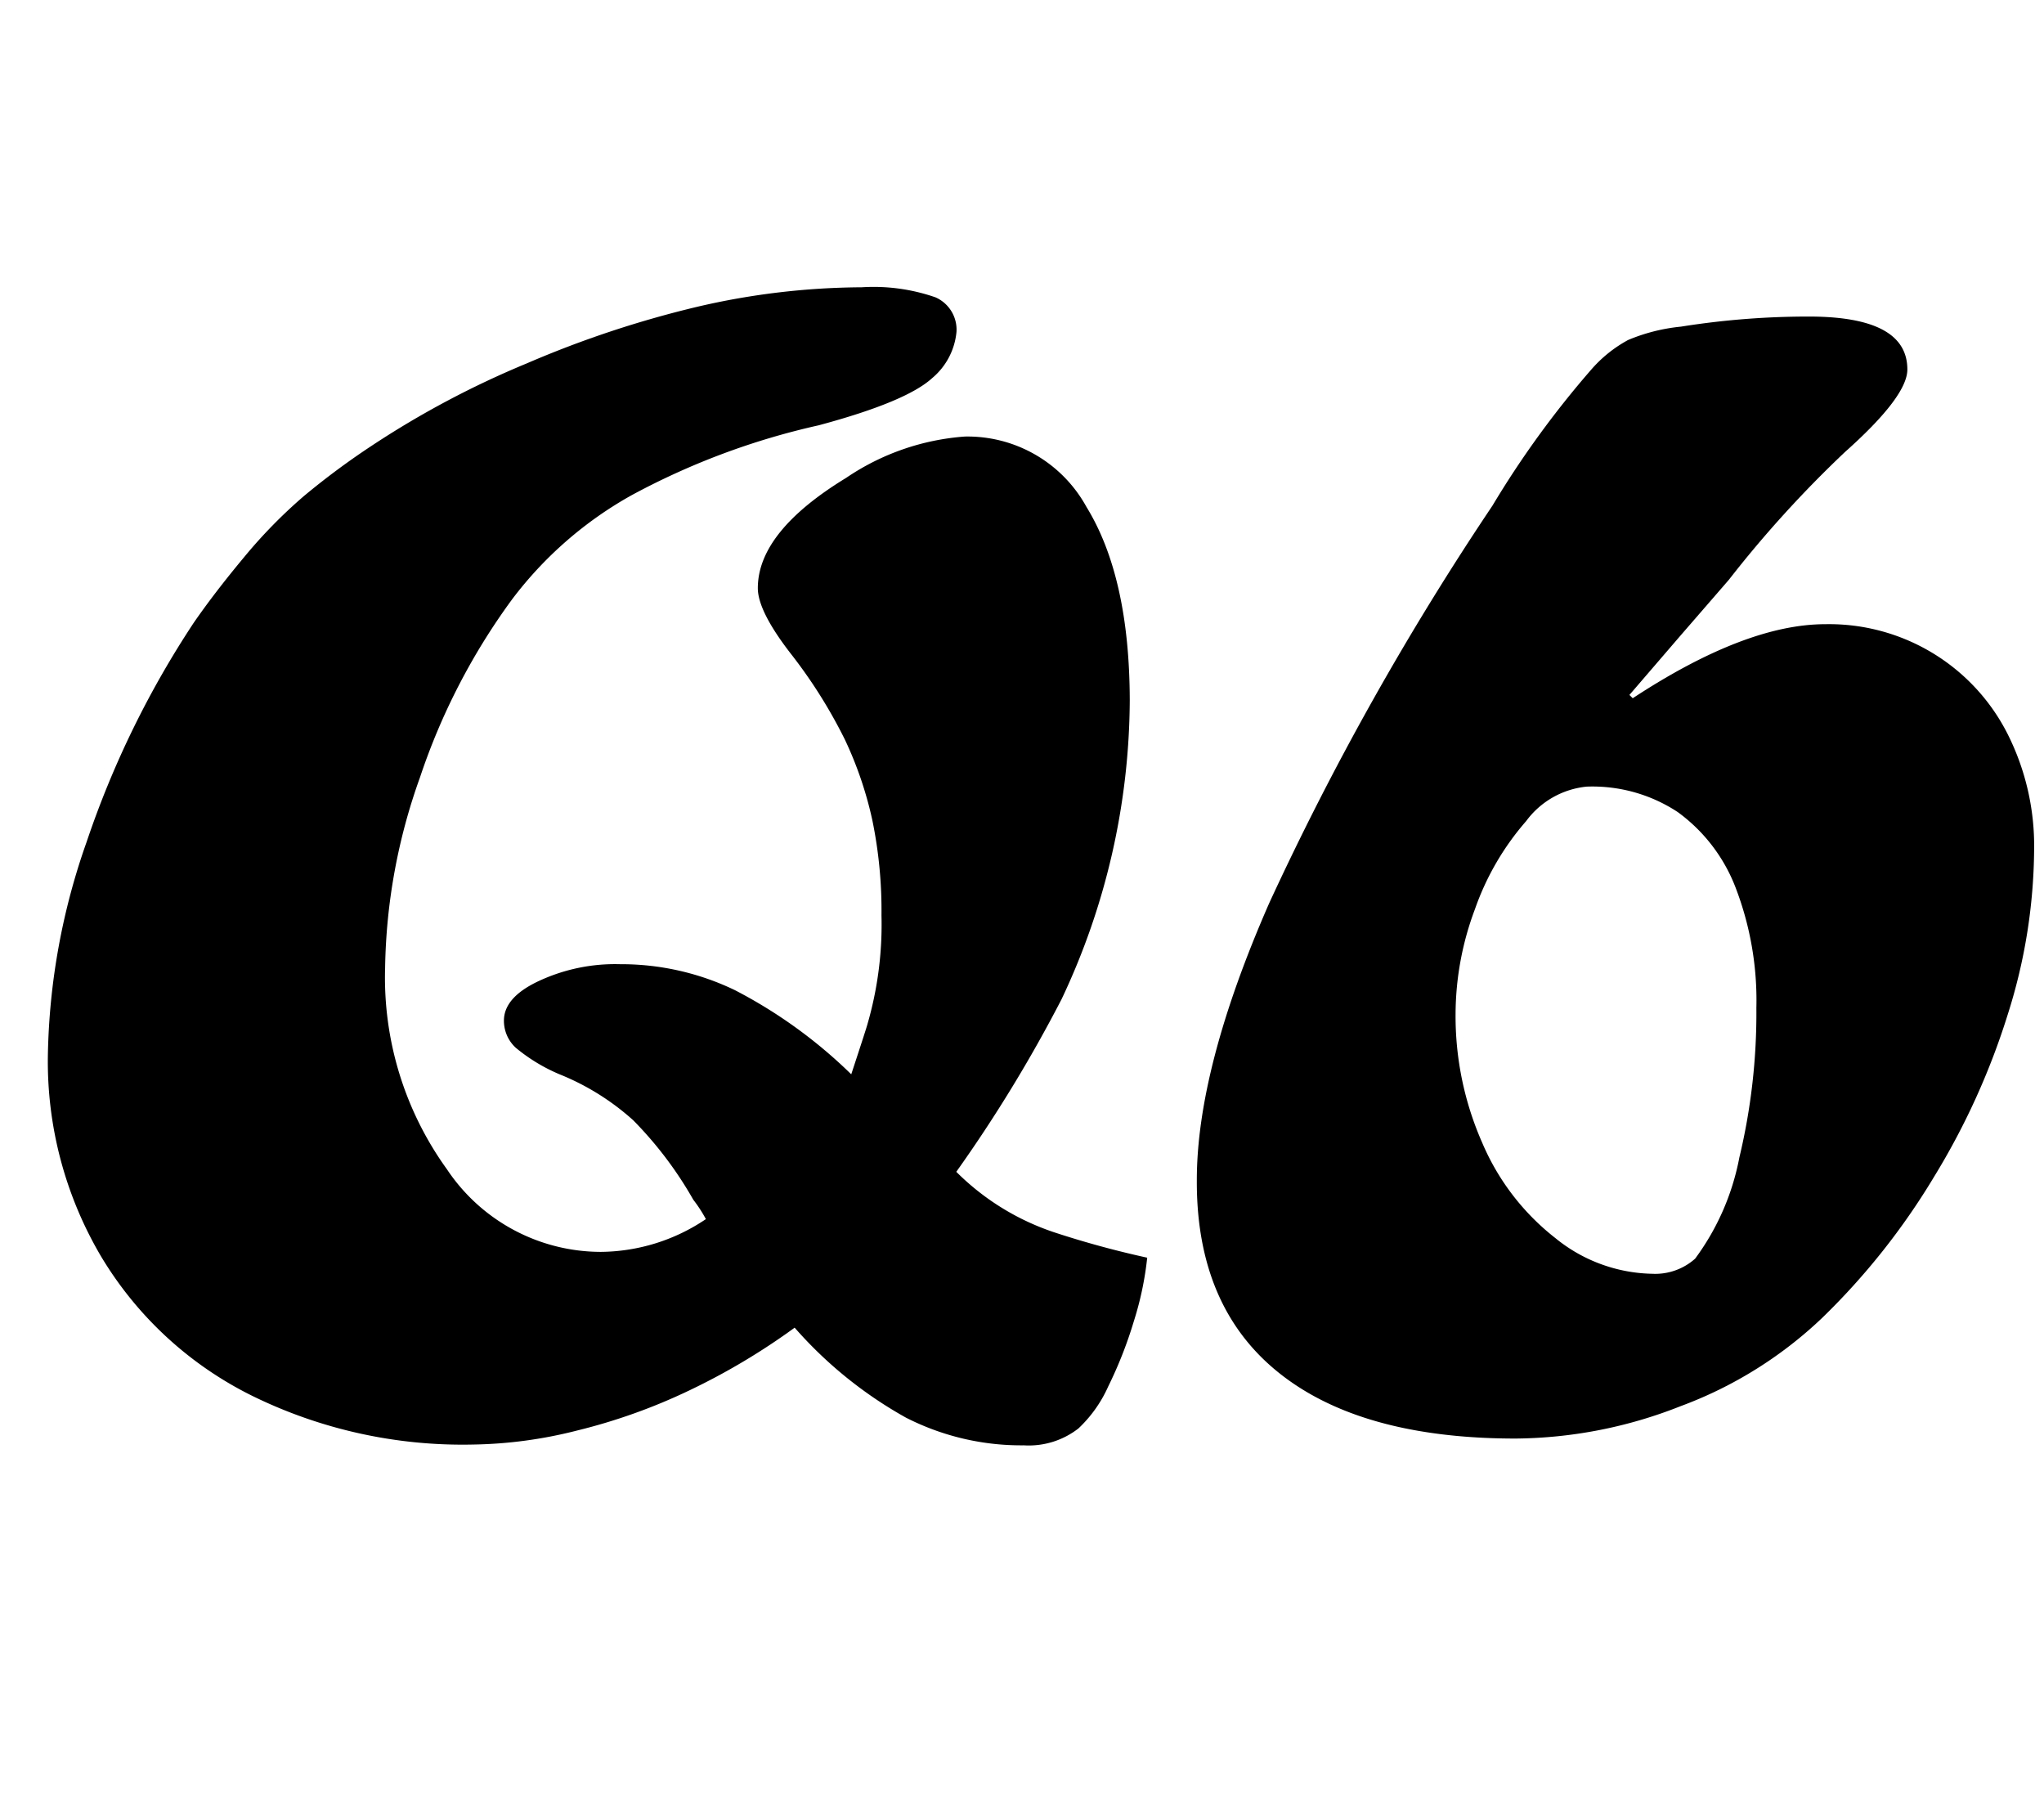
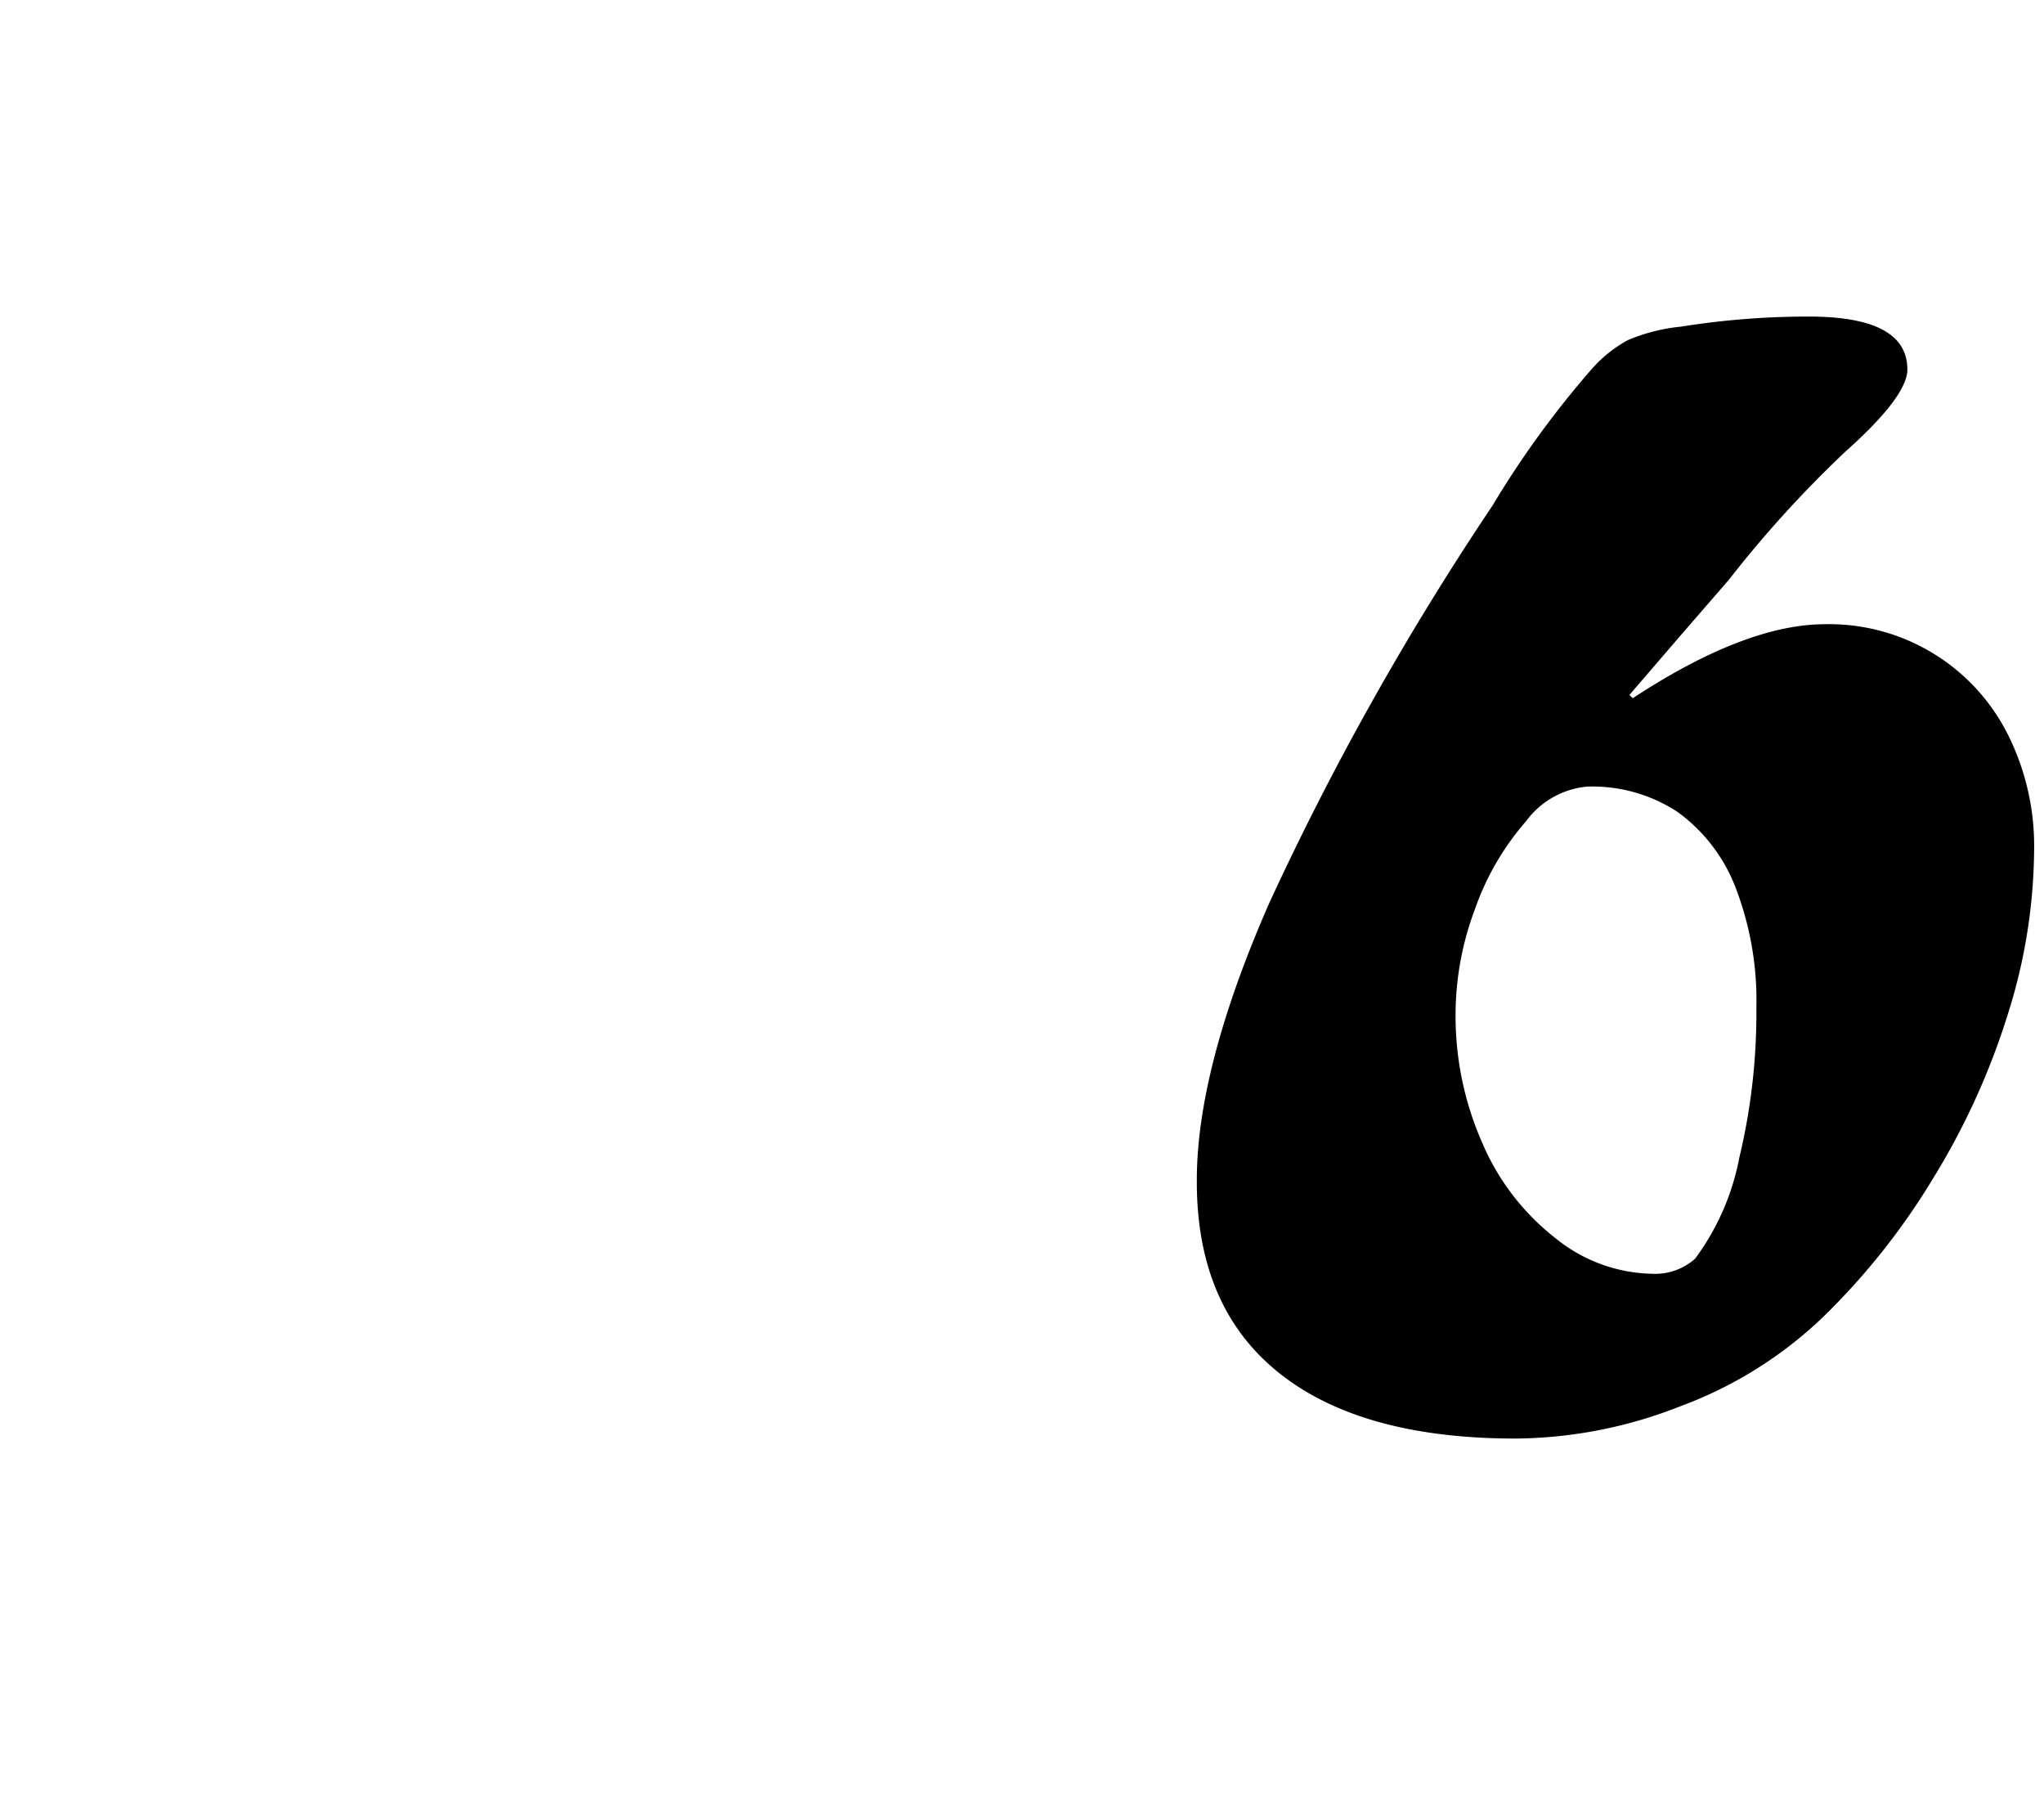
<svg xmlns="http://www.w3.org/2000/svg" id="圖層_1" data-name="圖層 1" viewBox="0 0 105.46 93.27">
  <title>Q6</title>
-   <path d="M41,68.49a34.24,34.24,0,0,1-5.42,3.23,29.83,29.83,0,0,1-5.82,2.08,23,23,0,0,1-5.38.72A24.63,24.63,0,0,1,13,72a18.78,18.78,0,0,1-7.77-7.16A19.78,19.78,0,0,1,2.47,54.43a34.71,34.71,0,0,1,2-11A48.61,48.61,0,0,1,10,32.12q1.08-1.56,2.58-3.36a25.77,25.77,0,0,1,3.1-3.17A39,39,0,0,1,19.17,23a47.18,47.18,0,0,1,8-4.25A53.51,53.51,0,0,1,36,15.82a38,38,0,0,1,8.46-1,9.71,9.71,0,0,1,3.81.52,1.82,1.82,0,0,1,1.08,1.78,3.54,3.54,0,0,1-1.26,2.39q-1.34,1.22-5.85,2.43a37.43,37.43,0,0,0-9.64,3.6,19.8,19.8,0,0,0-6.18,5.38,33.37,33.37,0,0,0-4.75,9.18,30.3,30.3,0,0,0-1.8,9.83,16.89,16.89,0,0,0,3.19,10.39A9.56,9.56,0,0,0,31,64.58a9.82,9.82,0,0,0,5.42-1.69,7.12,7.12,0,0,0-.65-1,19.58,19.58,0,0,0-3.1-4.1,12.83,12.83,0,0,0-3.8-2.37,9,9,0,0,1-2.26-1.37A1.89,1.89,0,0,1,26,52.65q0-1.17,1.71-2A9.31,9.31,0,0,1,32,49.74a13.51,13.51,0,0,1,5.92,1.34,25,25,0,0,1,6,4.34q.8-2.43.84-2.6a18.45,18.45,0,0,0,.72-5.6,23.12,23.12,0,0,0-.47-4.9,19.33,19.33,0,0,0-1.42-4.17,25.73,25.73,0,0,0-2.72-4.34q-1.77-2.26-1.77-3.47,0-2.91,4.56-5.69a12.5,12.5,0,0,1,6.12-2.13,7,7,0,0,1,6.27,3.62q2.23,3.62,2.24,10a36.35,36.35,0,0,1-3.52,15.41,73.78,73.78,0,0,1-5.43,8.9,12.93,12.93,0,0,0,5.14,3.15,48.69,48.69,0,0,0,4.71,1.28,16.59,16.59,0,0,1-.69,3.28,21.78,21.78,0,0,1-1.32,3.36,6.74,6.74,0,0,1-1.54,2.17,4.17,4.17,0,0,1-2.82.87,13.07,13.07,0,0,1-6.08-1.43A21.61,21.61,0,0,1,41,68.49Z" />
  <path d="M86.72,32.77l-2.65,3.08.17.17q5.82-3.82,9.94-3.82a10.32,10.32,0,0,1,9.4,5.66,12.83,12.83,0,0,1,1.37,6,28.6,28.6,0,0,1-1.35,8.44,37.21,37.21,0,0,1-3.82,8.42A35.78,35.78,0,0,1,94,68a21.31,21.31,0,0,1-7.29,4.54,23.57,23.57,0,0,1-8.51,1.67q-8,0-12.24-3.41t-4.21-9.92q0-5.77,3.73-14.28A148.12,148.12,0,0,1,77,26.09a49.15,49.15,0,0,1,5.08-7A6.82,6.82,0,0,1,84,17.54a9.42,9.42,0,0,1,2.73-.69,41.74,41.74,0,0,1,6.6-.52q5.08,0,5.08,2.73,0,1.39-3.21,4.25a58.79,58.79,0,0,0-6,6.6Zm-4.86,7.81a4.42,4.42,0,0,0-3.12,1.78A13.86,13.86,0,0,0,76.1,46.9a15.49,15.49,0,0,0-1,5.4,16.19,16.19,0,0,0,1.37,6.64,12.38,12.38,0,0,0,3.78,4.93,8.14,8.14,0,0,0,5,1.84,3.09,3.09,0,0,0,2.21-.78,12.76,12.76,0,0,0,2.28-5.21A32,32,0,0,0,90.62,52a16.21,16.21,0,0,0-1.06-6.18,8.64,8.64,0,0,0-3-3.93A8,8,0,0,0,81.85,40.58Z" />
</svg>